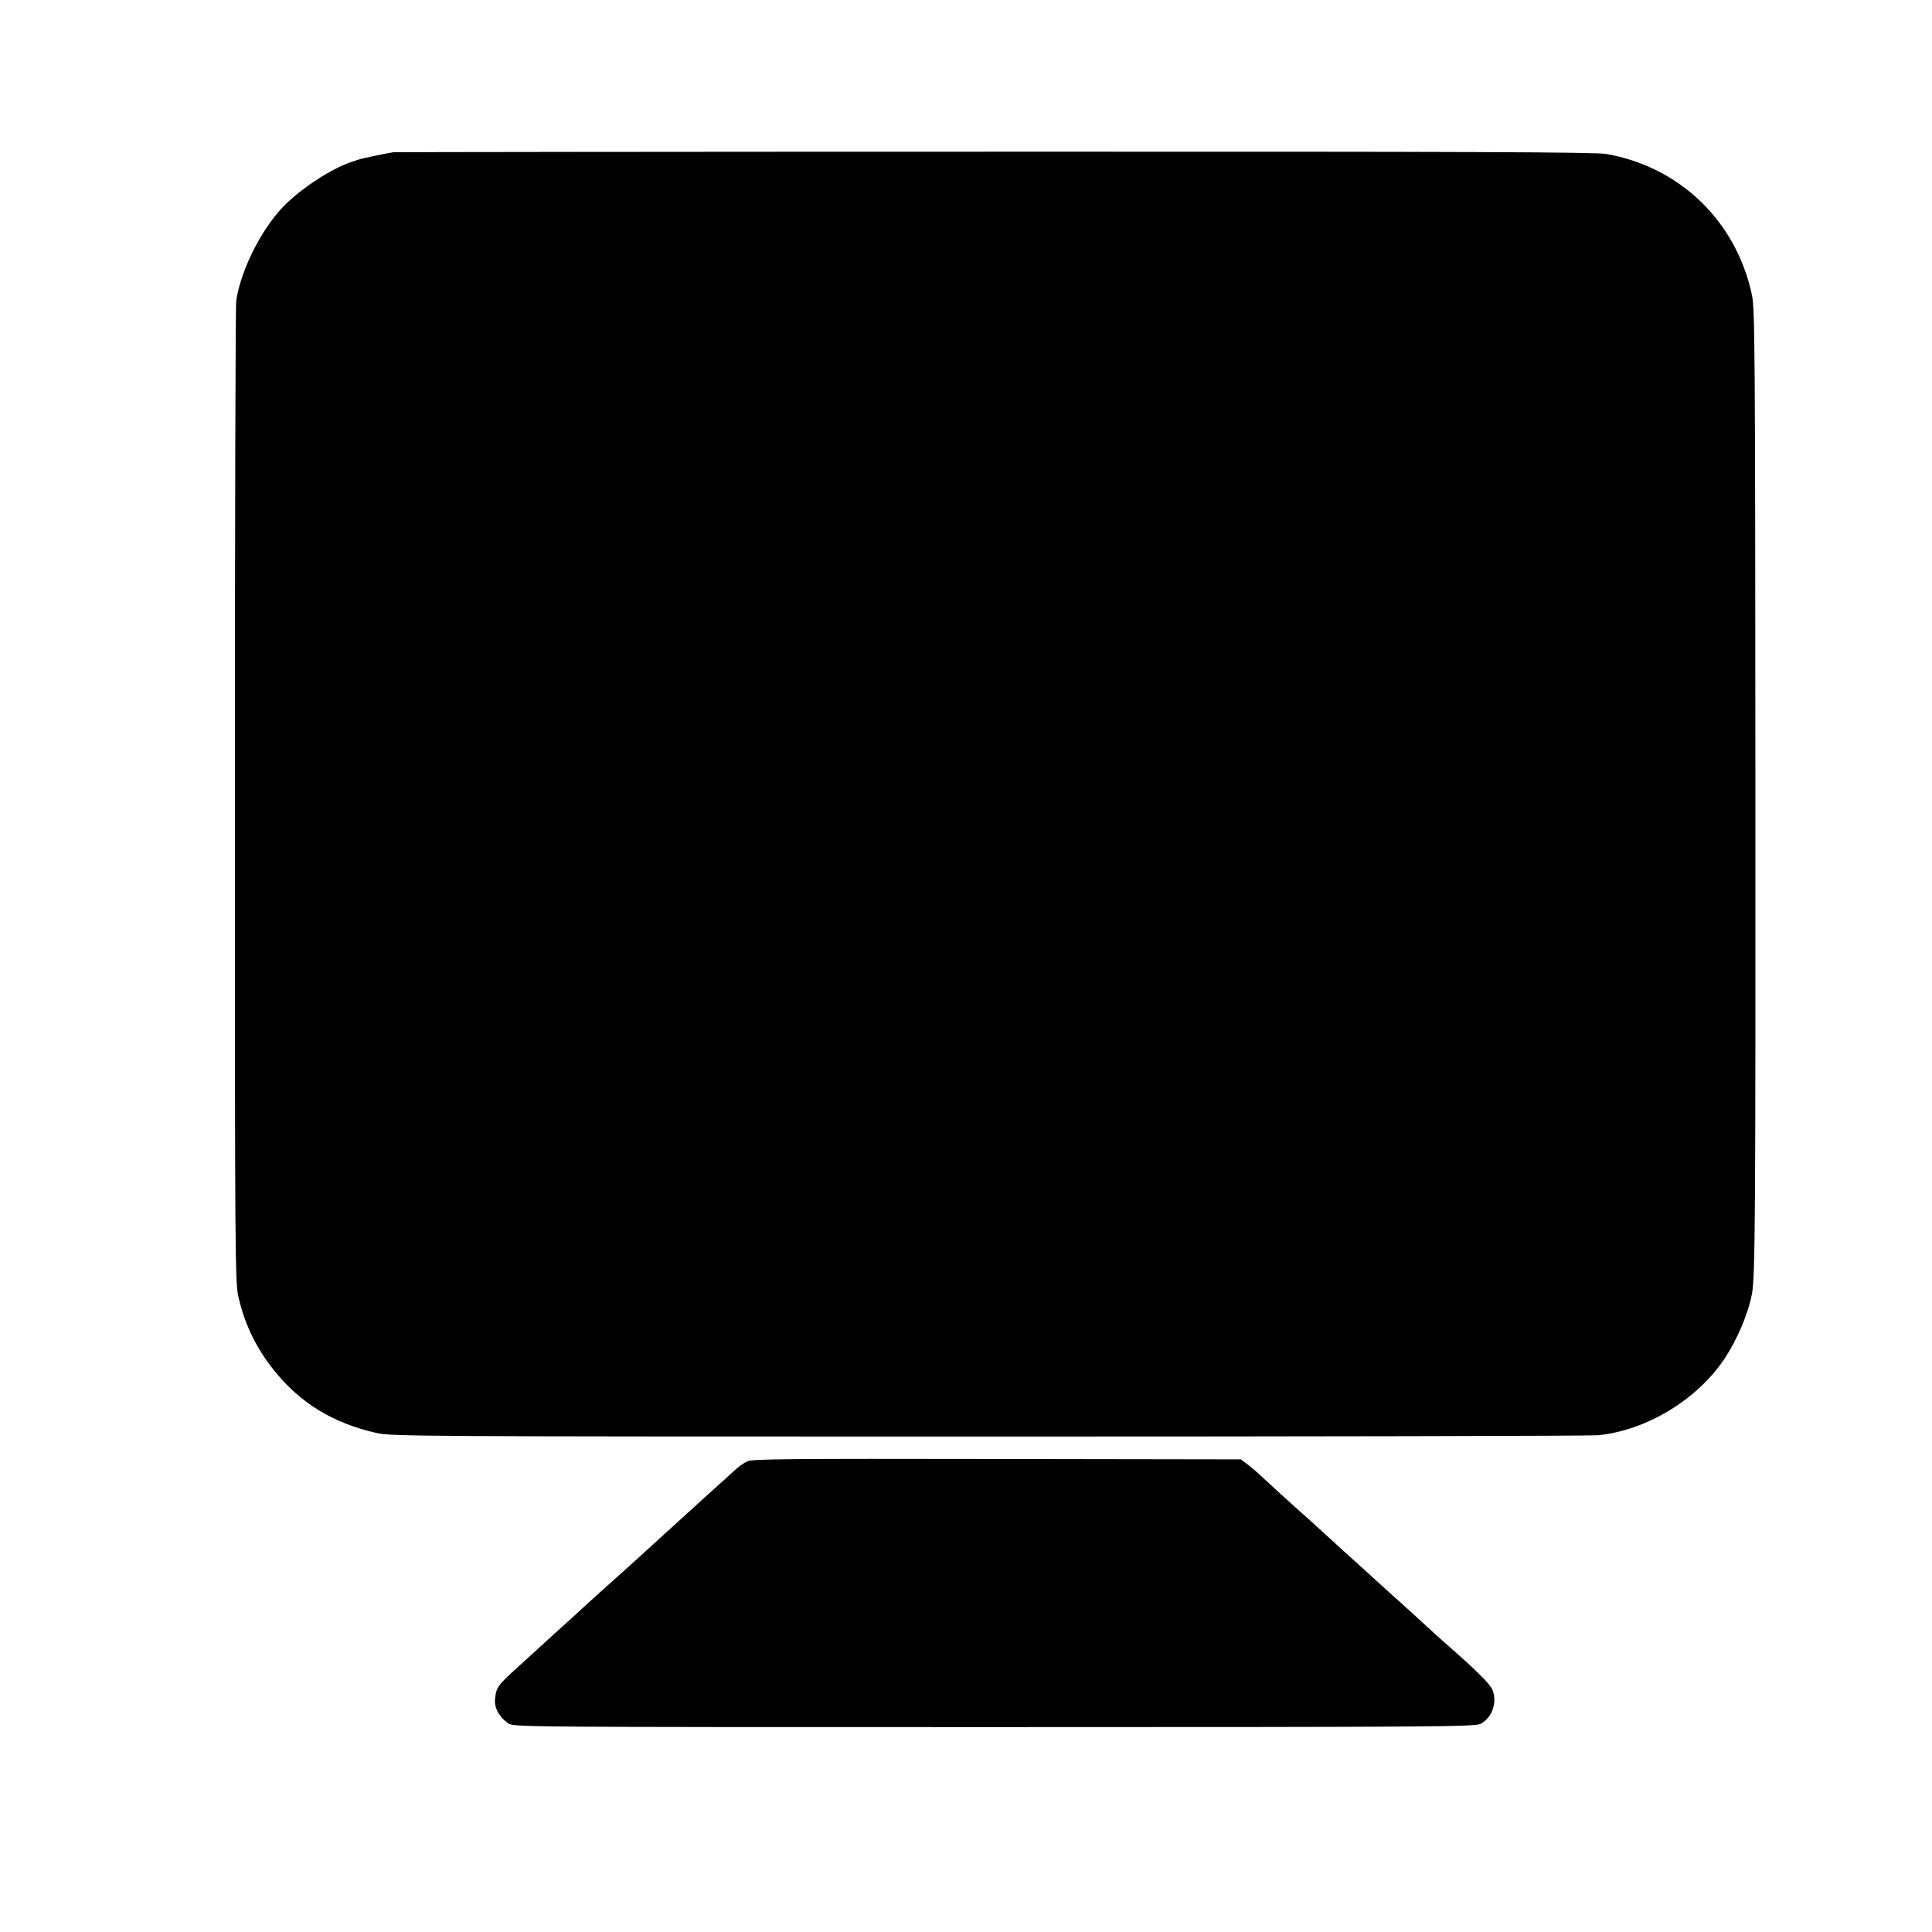
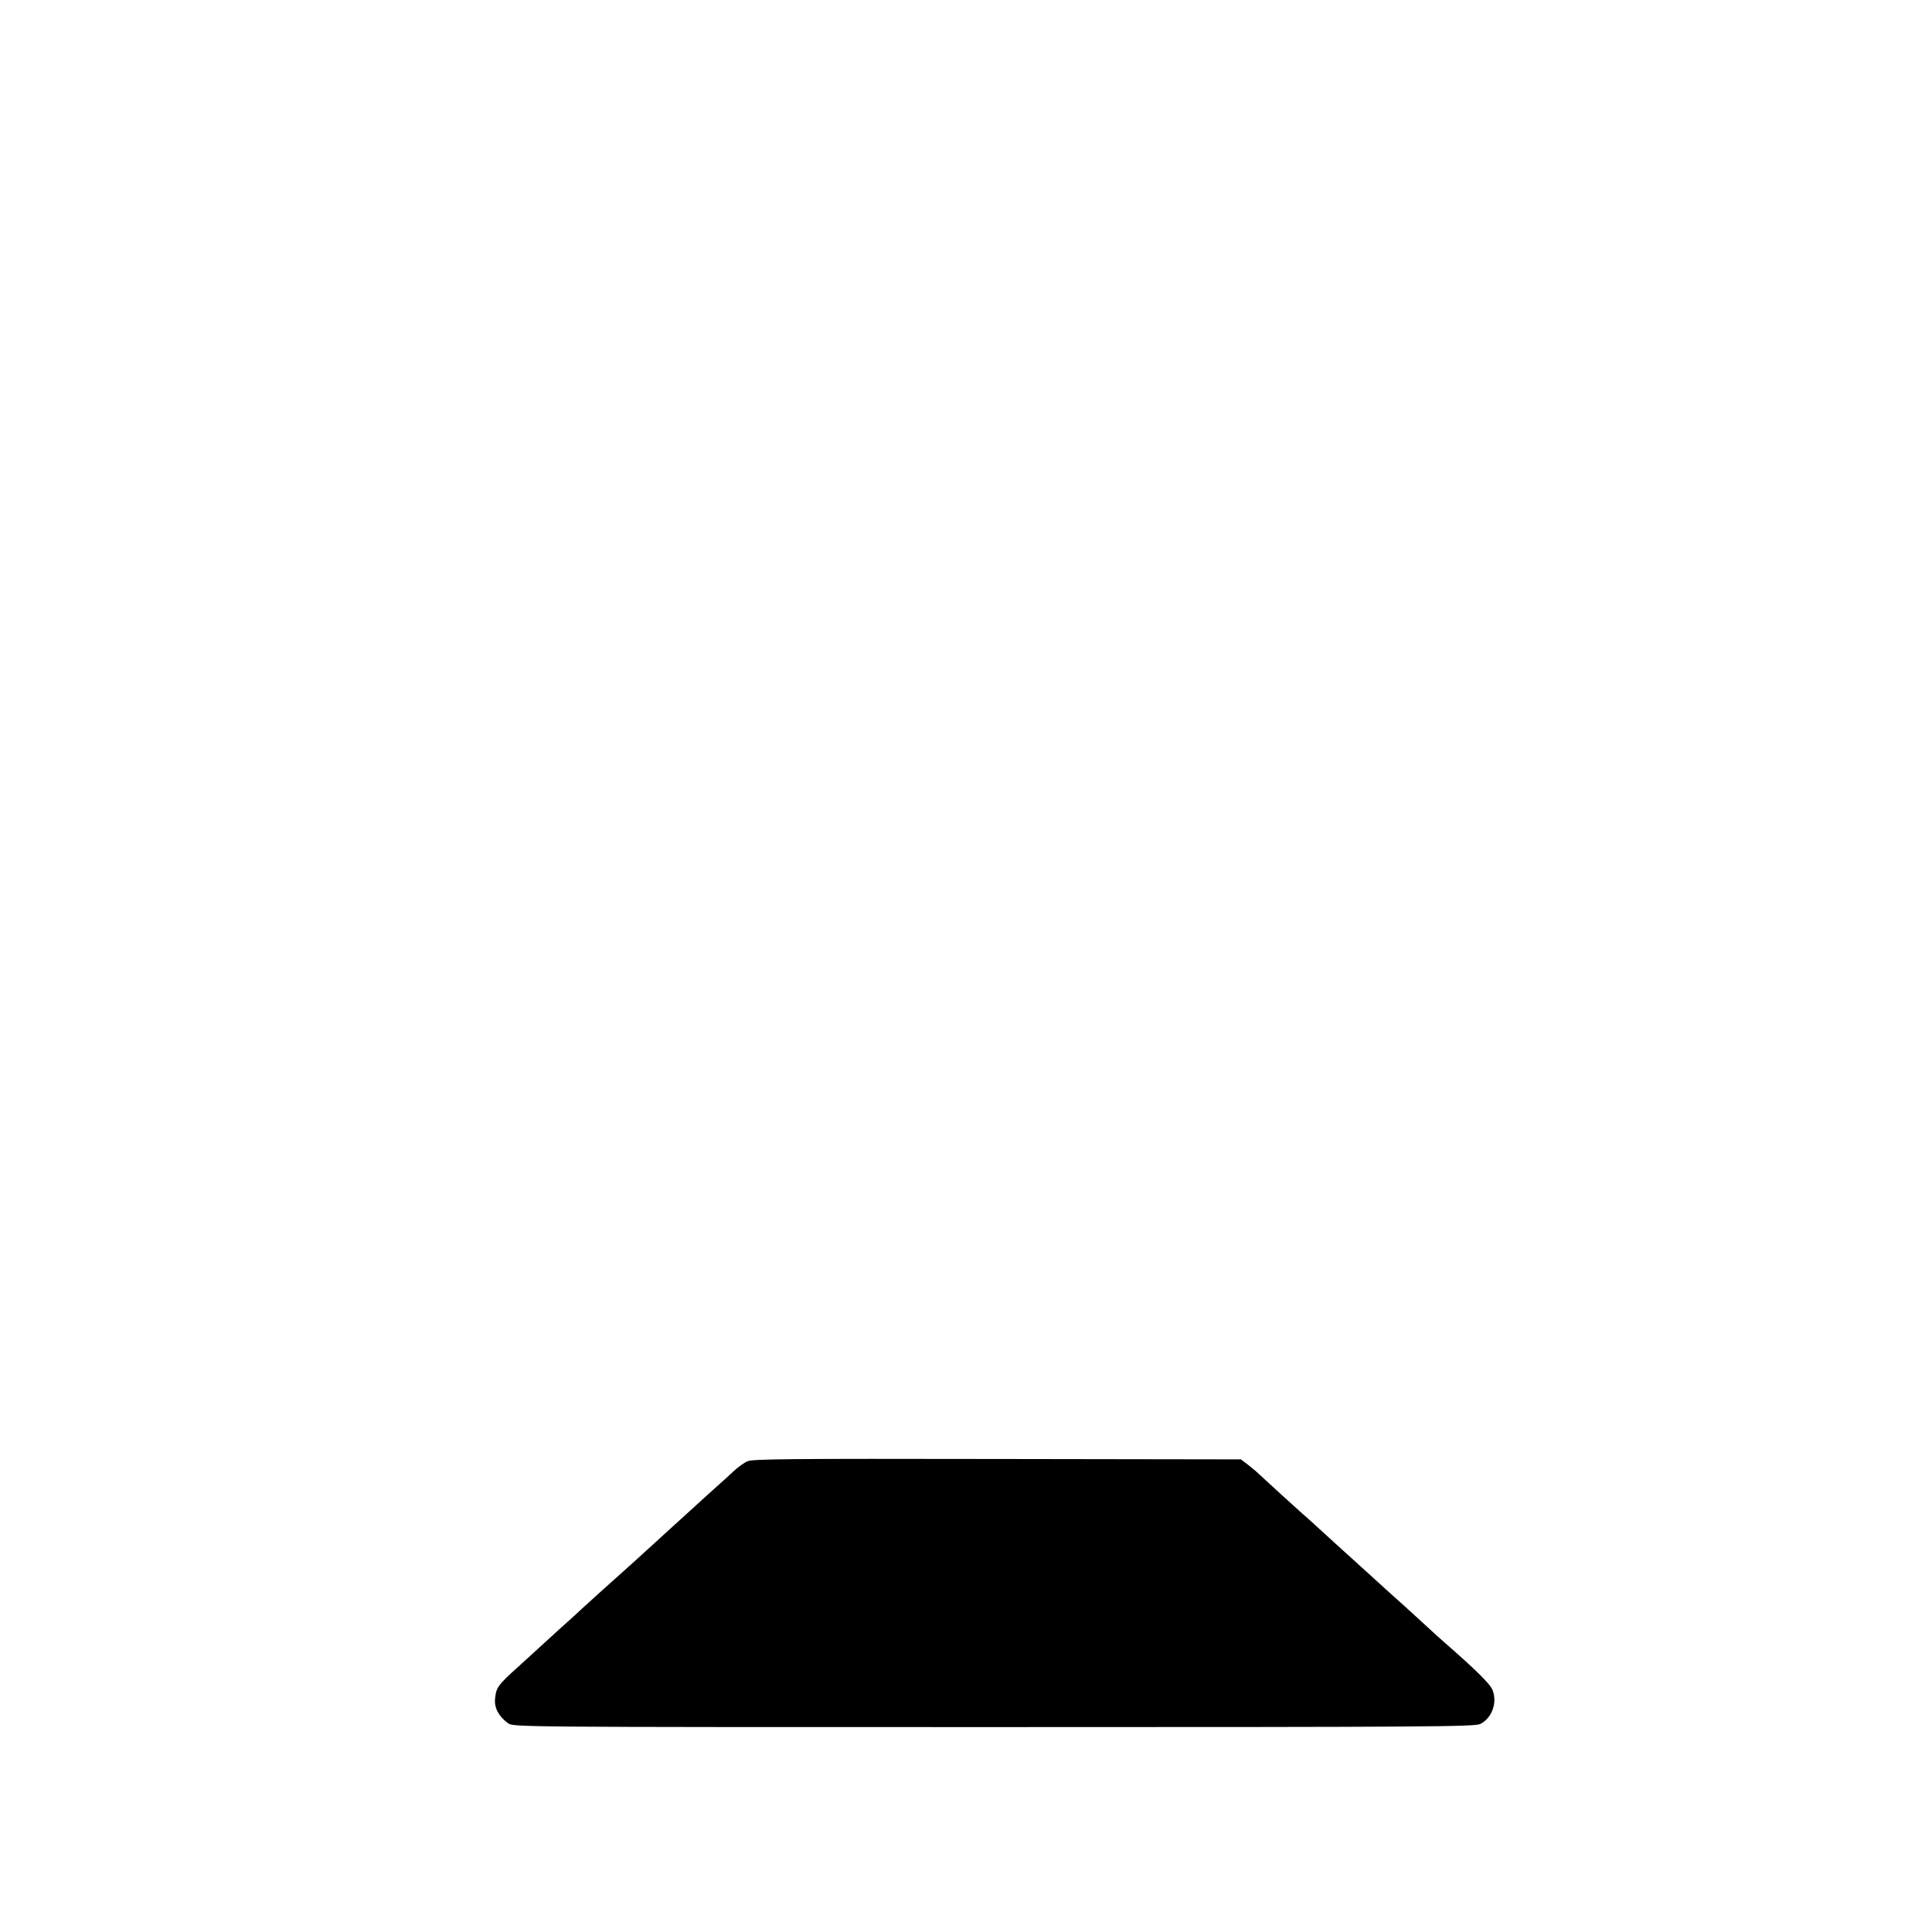
<svg xmlns="http://www.w3.org/2000/svg" version="1.0" width="1024pt" height="1024pt" viewBox="0 0 1024 1024" preserveAspectRatio="xMidYMid meet">
  <g transform="translate(0,1024) scale(0.1,-0.1)" fill="#000000" stroke="none">
-     <path d="M2085 9433 c-26 -3 -170 -33 -185 -39 -3 -1 -16 -5 -30 -10 -97 -30 -244 -122 -343 -214 -127 -116 -249 -350 -275 -524 -4 -28 -7 -1210 -7 -2626 0 -2470 1 -2578 19 -2655 33 -145 96 -274 190 -390 138 -172 312 -278 541 -330 77 -18 209 -19 3240 -19 1738 0 3194 3 3235 7 256 25 527 189 672 408 68 104 125 239 144 343 17 96 19 409 18 2701 -1 2318 -3 2516 -18 2590 -83 392 -382 681 -773 749 -57 10 -739 13 -3235 12 -1740 0 -3176 -2 -3193 -3z" />
-     <path d="M3962 2495 c-19 -8 -52 -32 -75 -54 -23 -22 -53 -49 -67 -61 -23 -20 -63 -57 -270 -245 -107 -98 -251 -229 -270 -245 -21 -18 -179 -161 -194 -175 -6 -6 -60 -56 -121 -110 -60 -55 -112 -102 -115 -105 -3 -3 -49 -45 -103 -94 -109 -98 -117 -110 -123 -170 -5 -47 19 -93 68 -129 28 -21 30 -21 2575 -21 2350 0 2550 2 2580 17 61 32 90 112 64 179 -12 32 -87 106 -261 258 -10 8 -59 53 -110 100 -51 47 -101 92 -112 102 -11 9 -60 54 -111 100 -50 46 -119 108 -152 138 -33 30 -103 93 -154 140 -51 47 -101 92 -111 100 -32 28 -204 185 -227 207 -12 12 -39 34 -59 50 l-37 28 -1291 2 c-1111 2 -1296 0 -1324 -12z" />
+     <path d="M3962 2495 c-19 -8 -52 -32 -75 -54 -23 -22 -53 -49 -67 -61 -23 -20 -63 -57 -270 -245 -107 -98 -251 -229 -270 -245 -21 -18 -179 -161 -194 -175 -6 -6 -60 -56 -121 -110 -60 -55 -112 -102 -115 -105 -3 -3 -49 -45 -103 -94 -109 -98 -117 -110 -123 -170 -5 -47 19 -93 68 -129 28 -21 30 -21 2575 -21 2350 0 2550 2 2580 17 61 32 90 112 64 179 -12 32 -87 106 -261 258 -10 8 -59 53 -110 100 -51 47 -101 92 -112 102 -11 9 -60 54 -111 100 -50 46 -119 108 -152 138 -33 30 -103 93 -154 140 -51 47 -101 92 -111 100 -32 28 -204 185 -227 207 -12 12 -39 34 -59 50 l-37 28 -1291 2 c-1111 2 -1296 0 -1324 -12" />
  </g>
</svg>